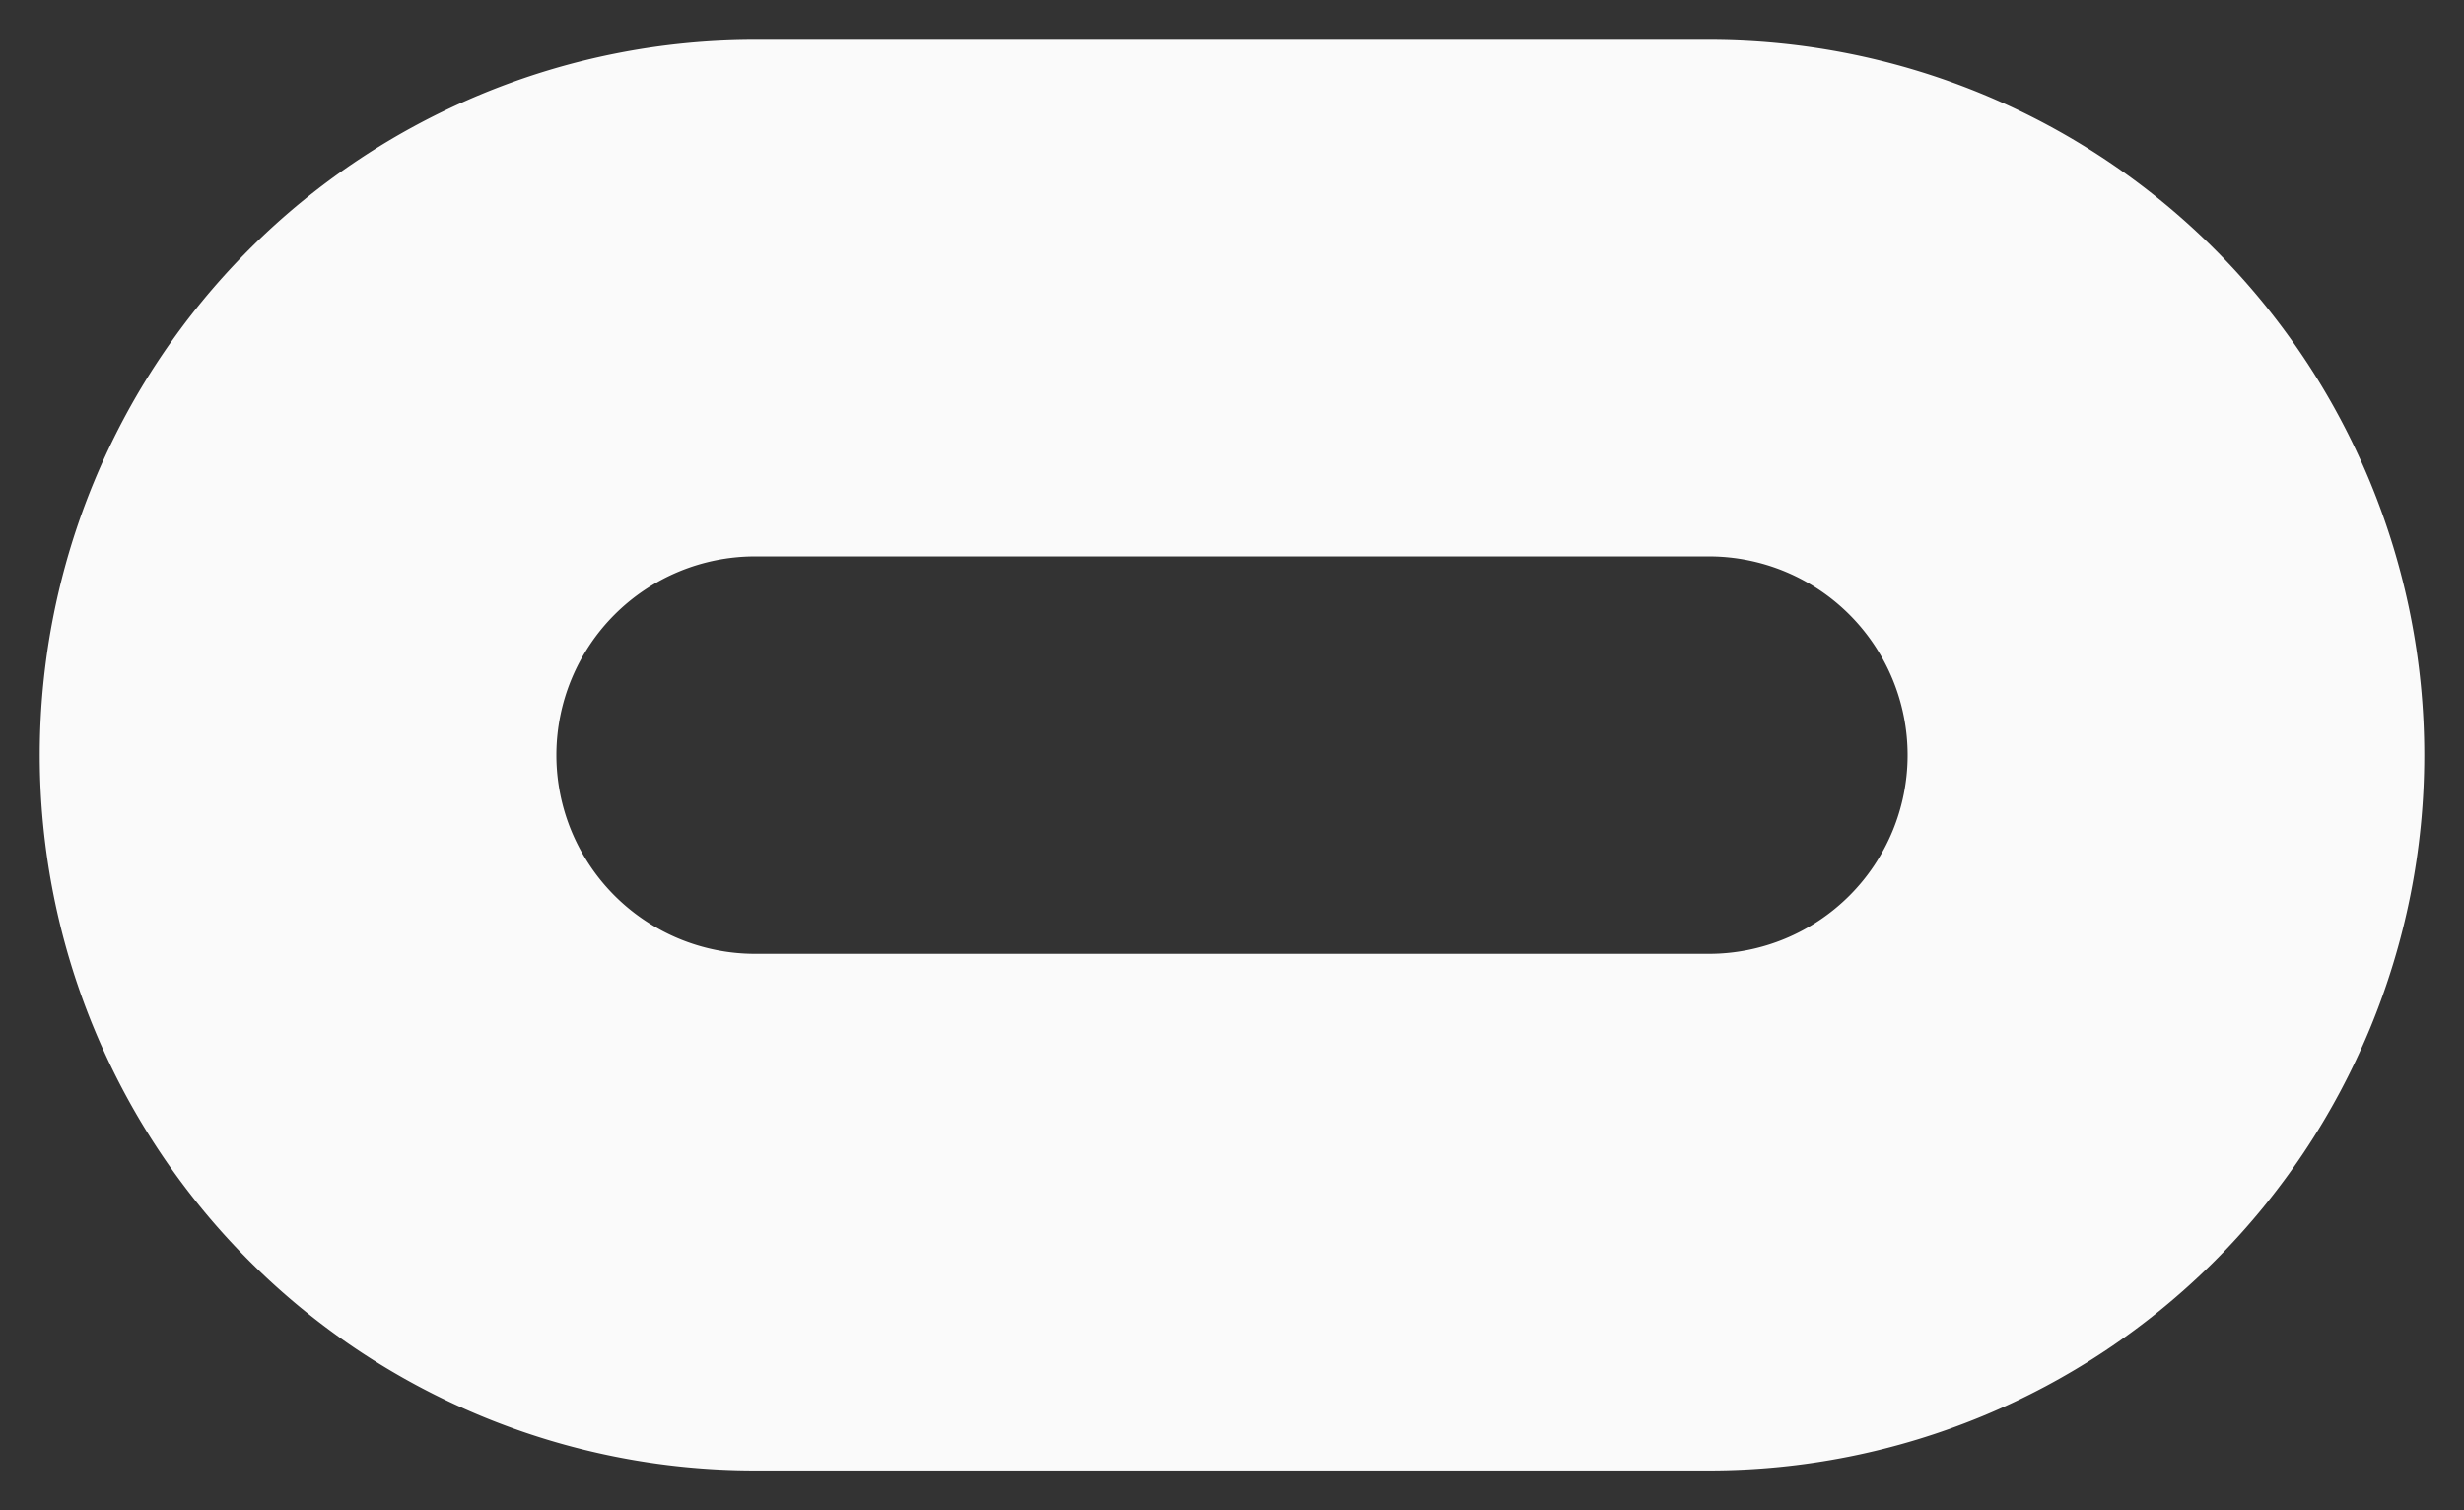
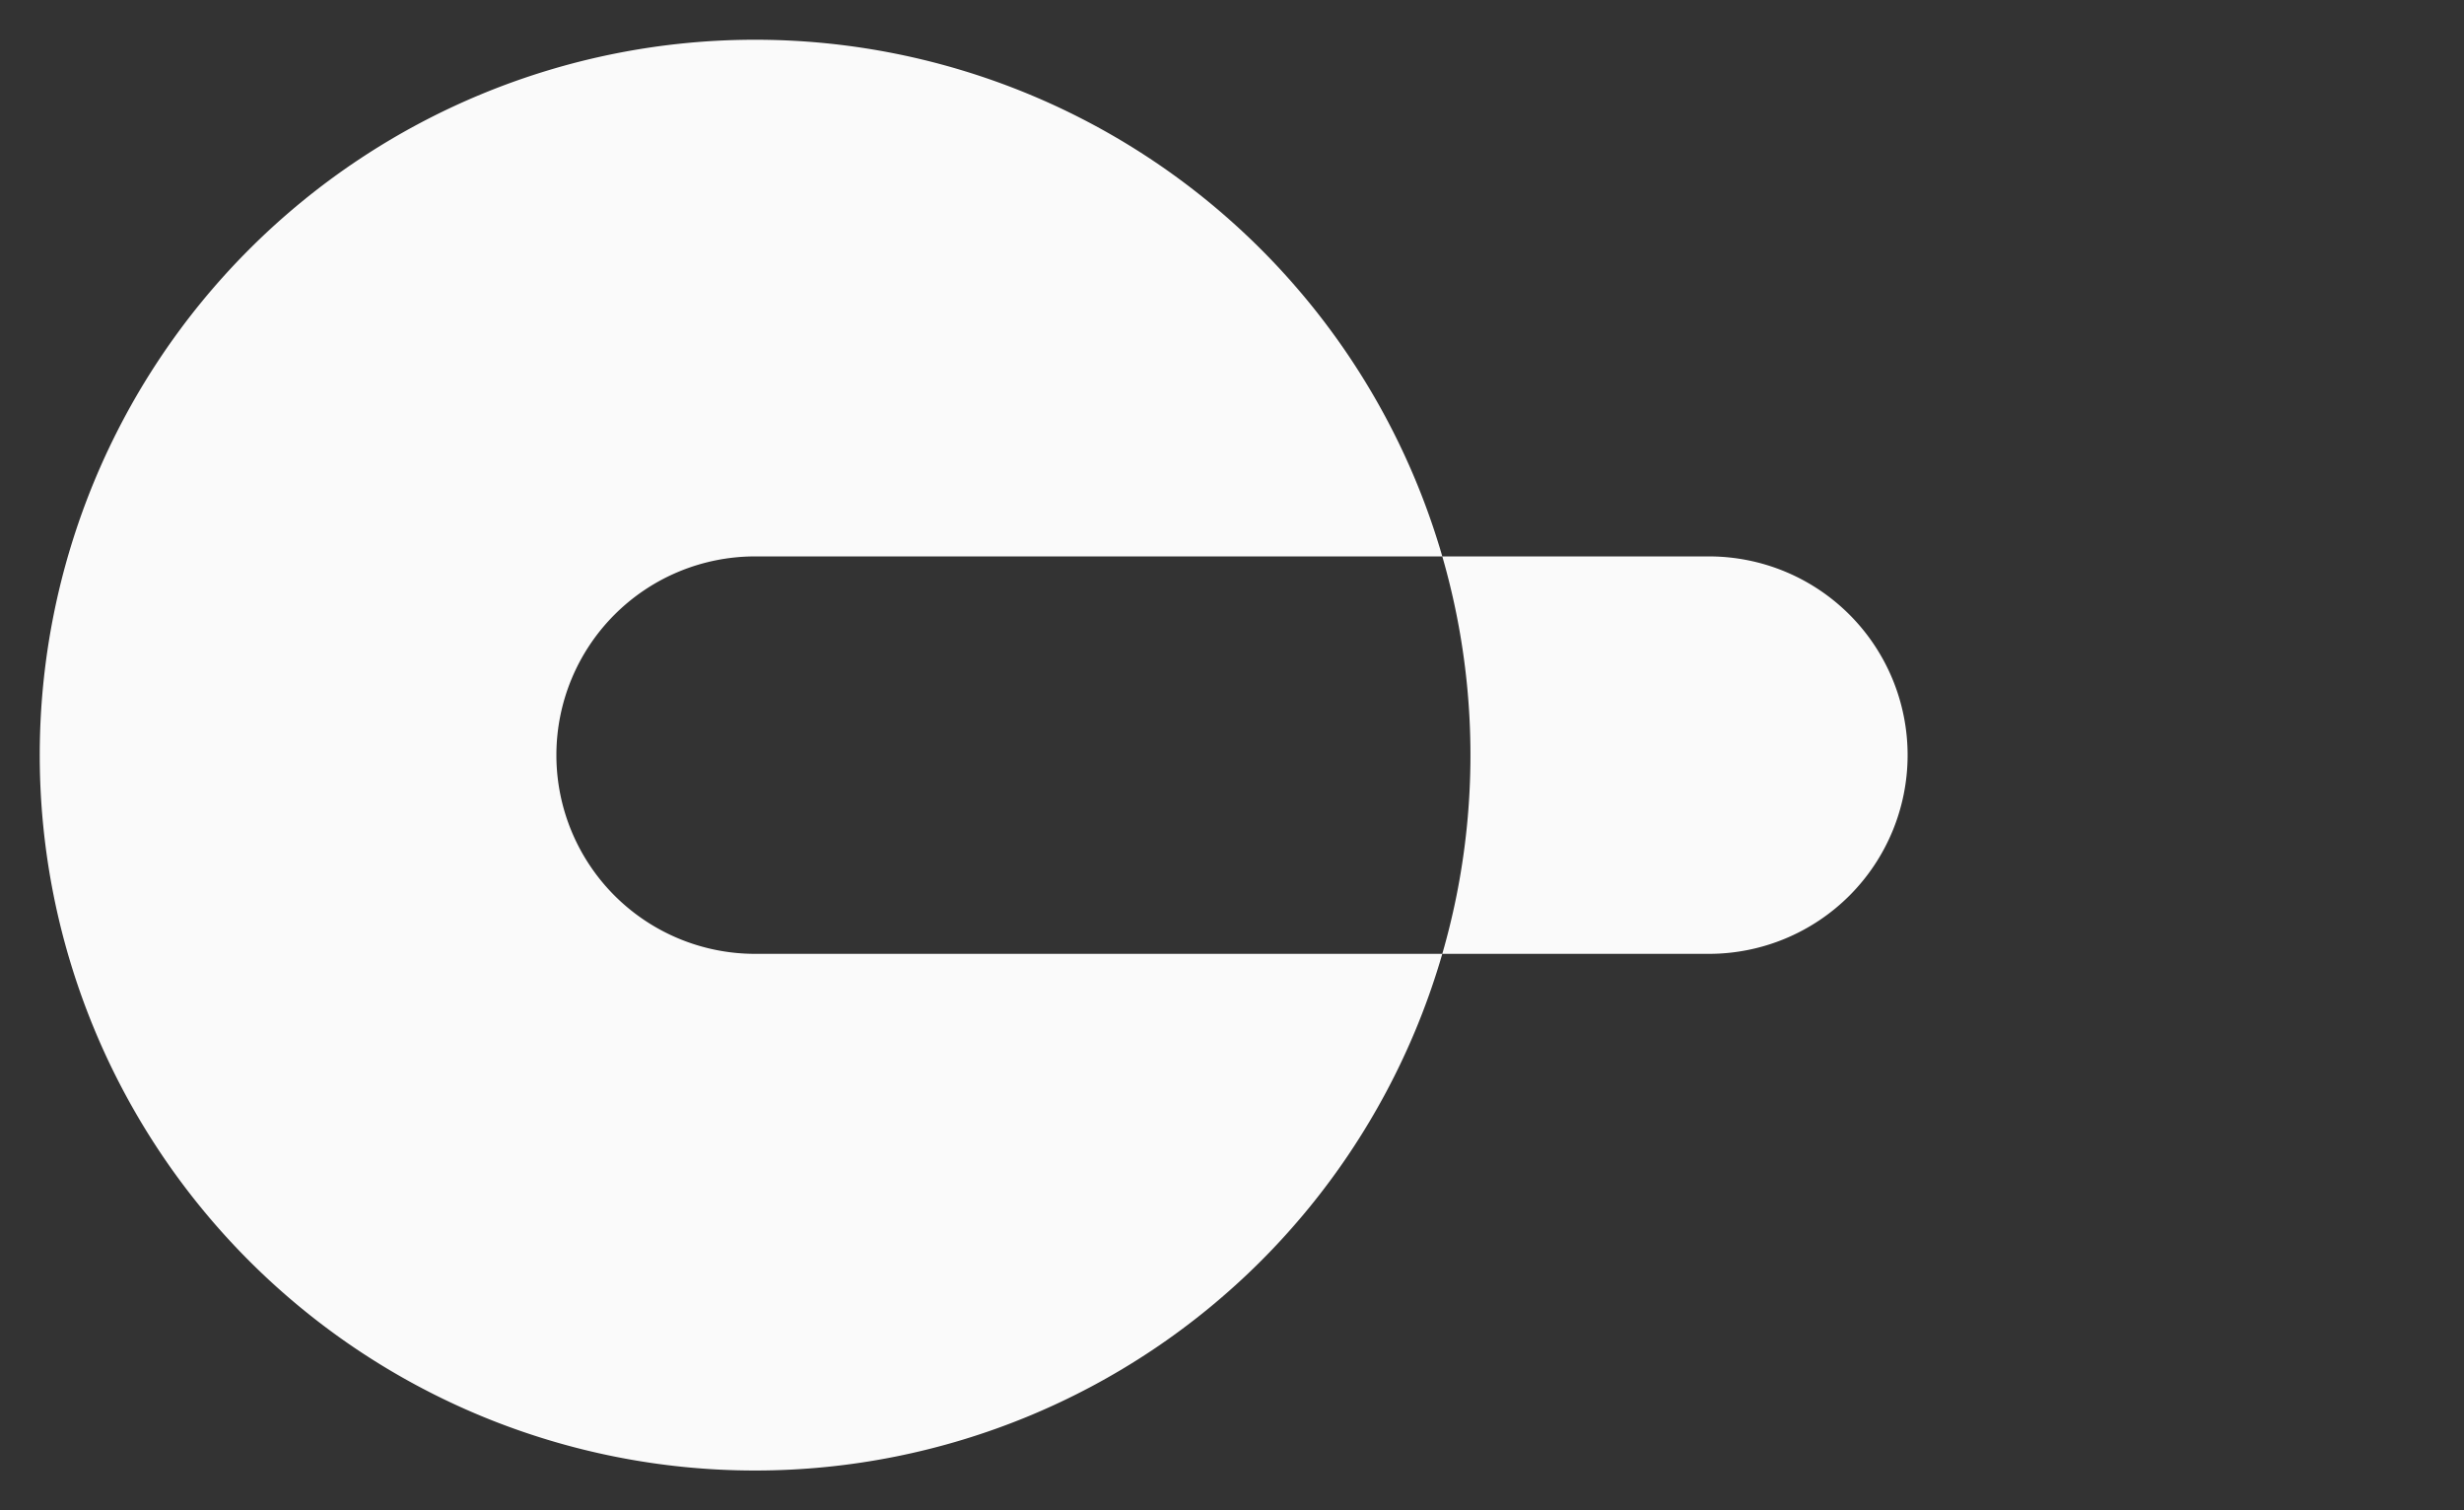
<svg xmlns="http://www.w3.org/2000/svg" viewBox="-2 -2 124 76" fill="none">
  <rect x="-2" y="-2" width="124" height="76" fill="#333333" stroke="none" />
-   <path fill-rule="evenodd" clip-rule="evenodd" d="M36 0h48a36 36 0 0 1 0 72H36a36 36 0 0 1 0-72Zm0 26h48a10 10 0 0 1 0 20H36a10 10 0 0 1 0-20Z" fill="#FAFAFA" />
+   <path fill-rule="evenodd" clip-rule="evenodd" d="M36 0a36 36 0 0 1 0 72H36a36 36 0 0 1 0-72Zm0 26h48a10 10 0 0 1 0 20H36a10 10 0 0 1 0-20Z" fill="#FAFAFA" />
</svg>